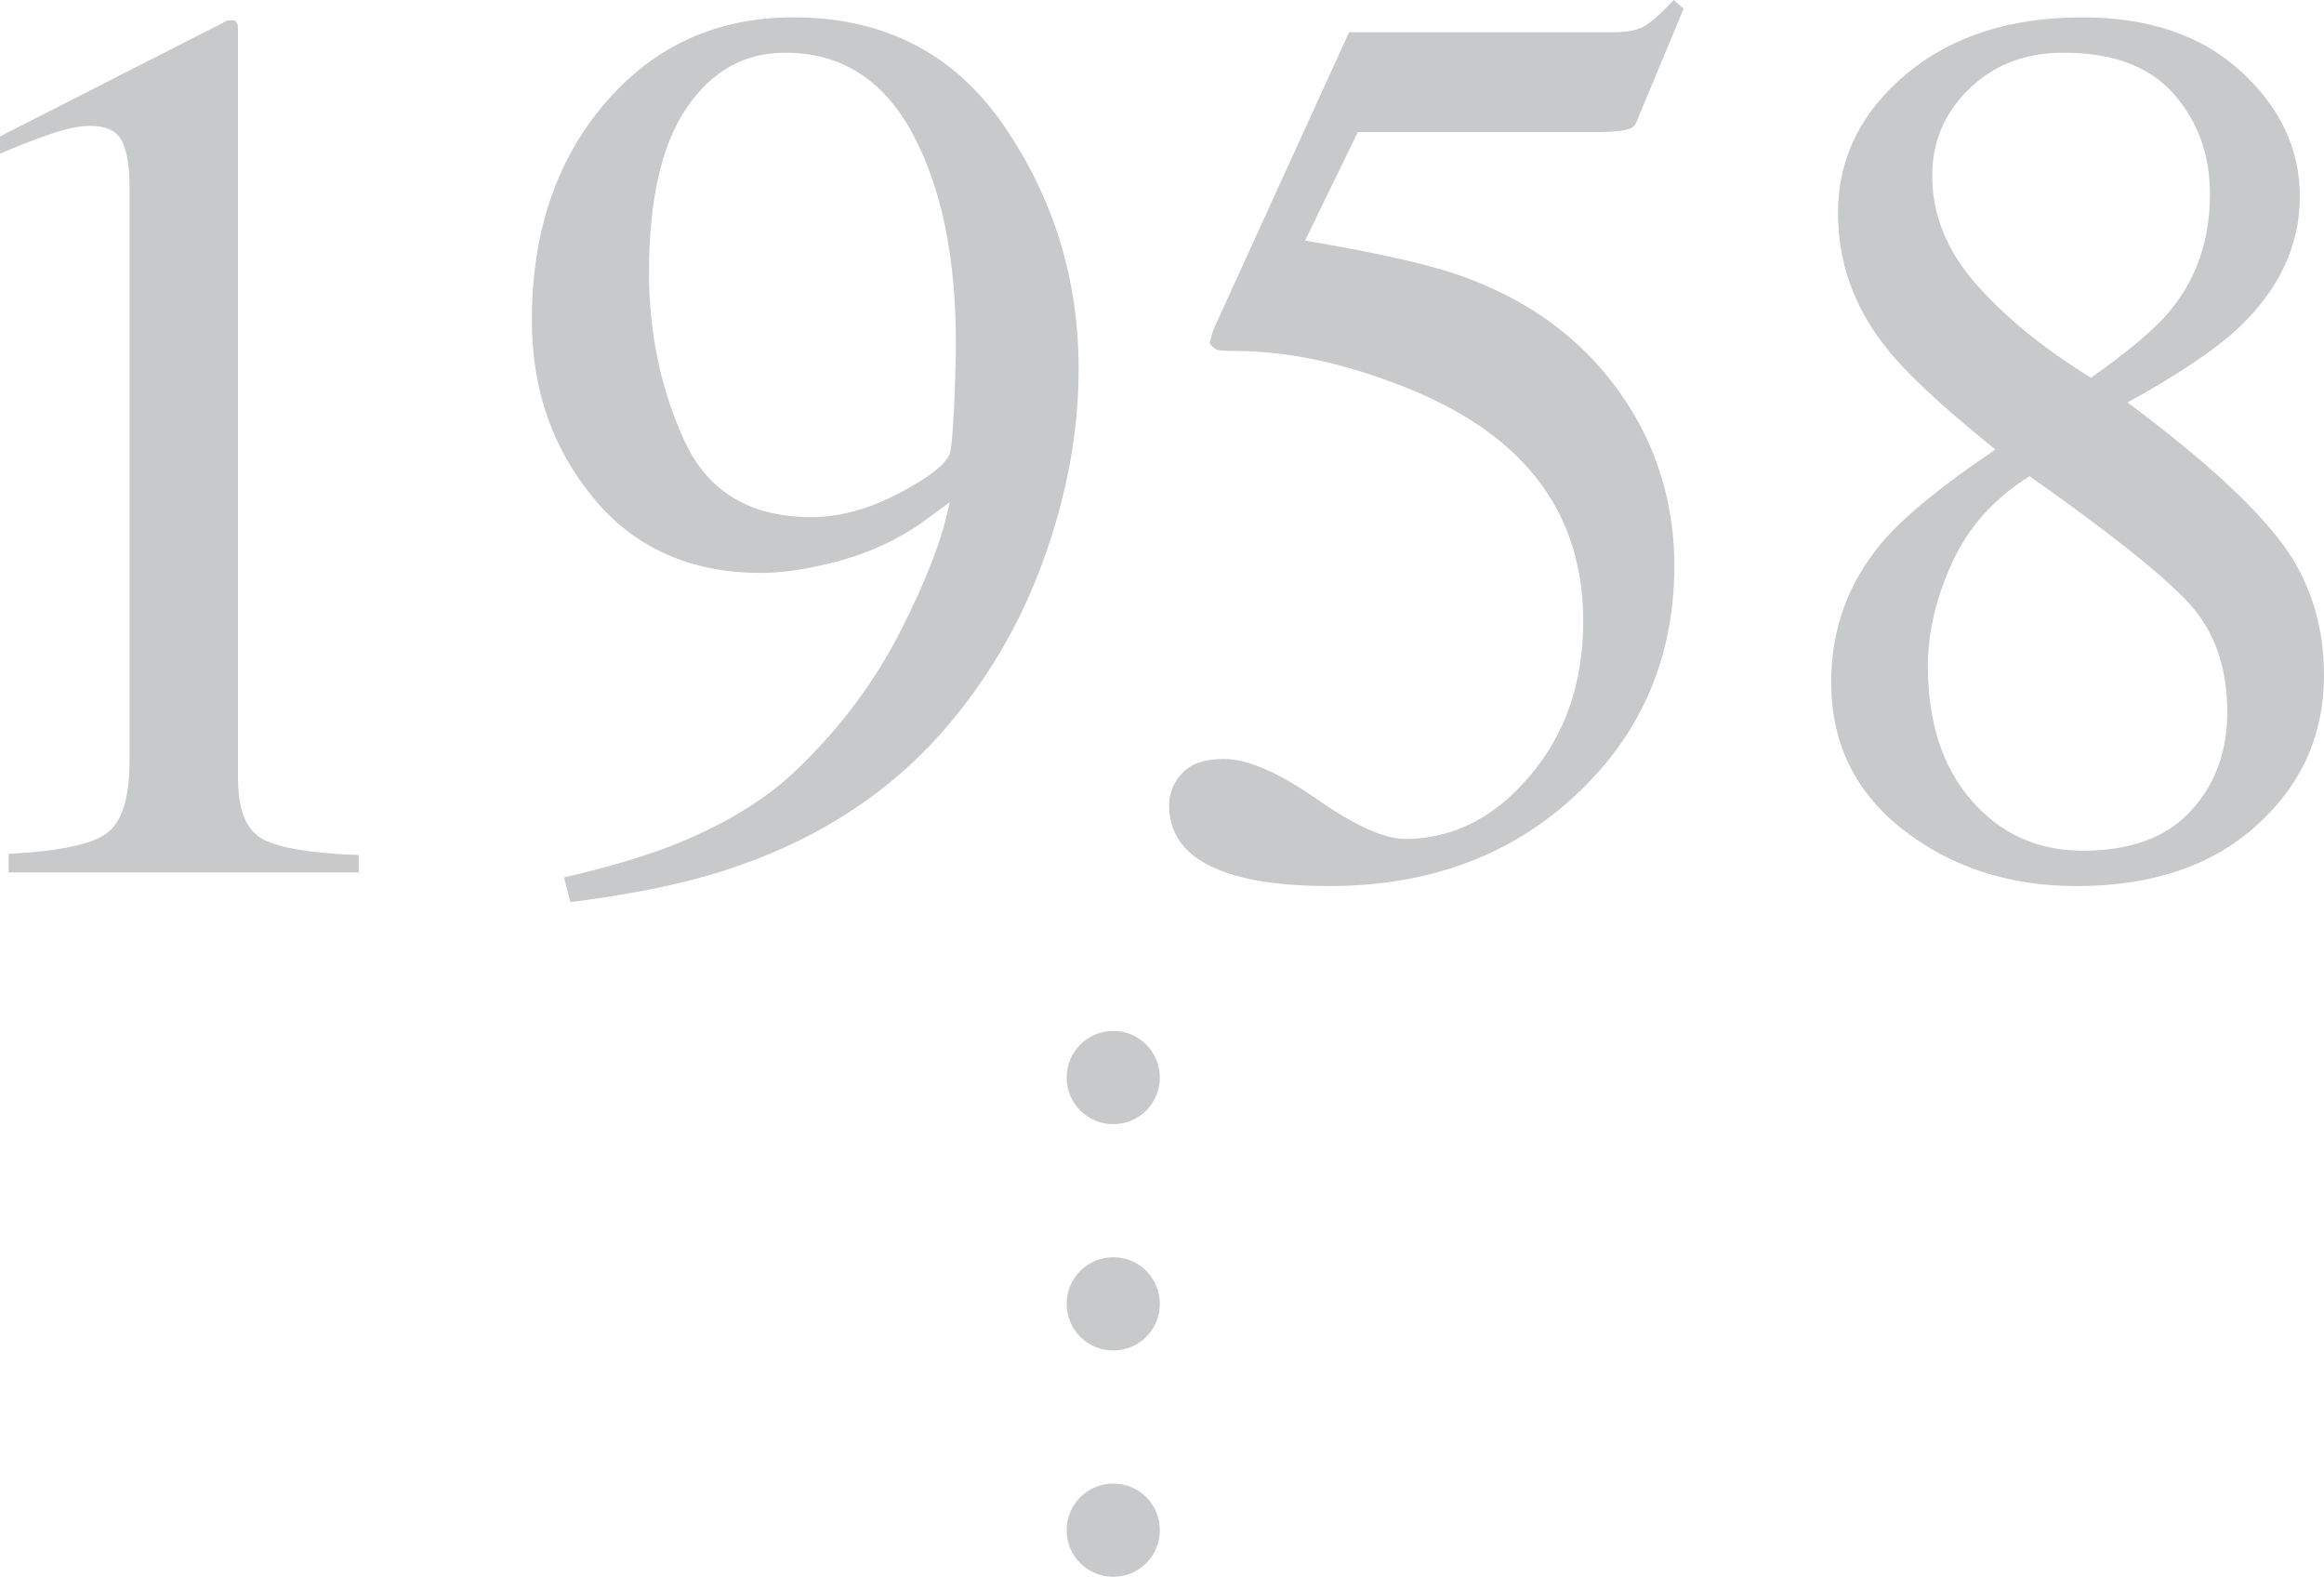
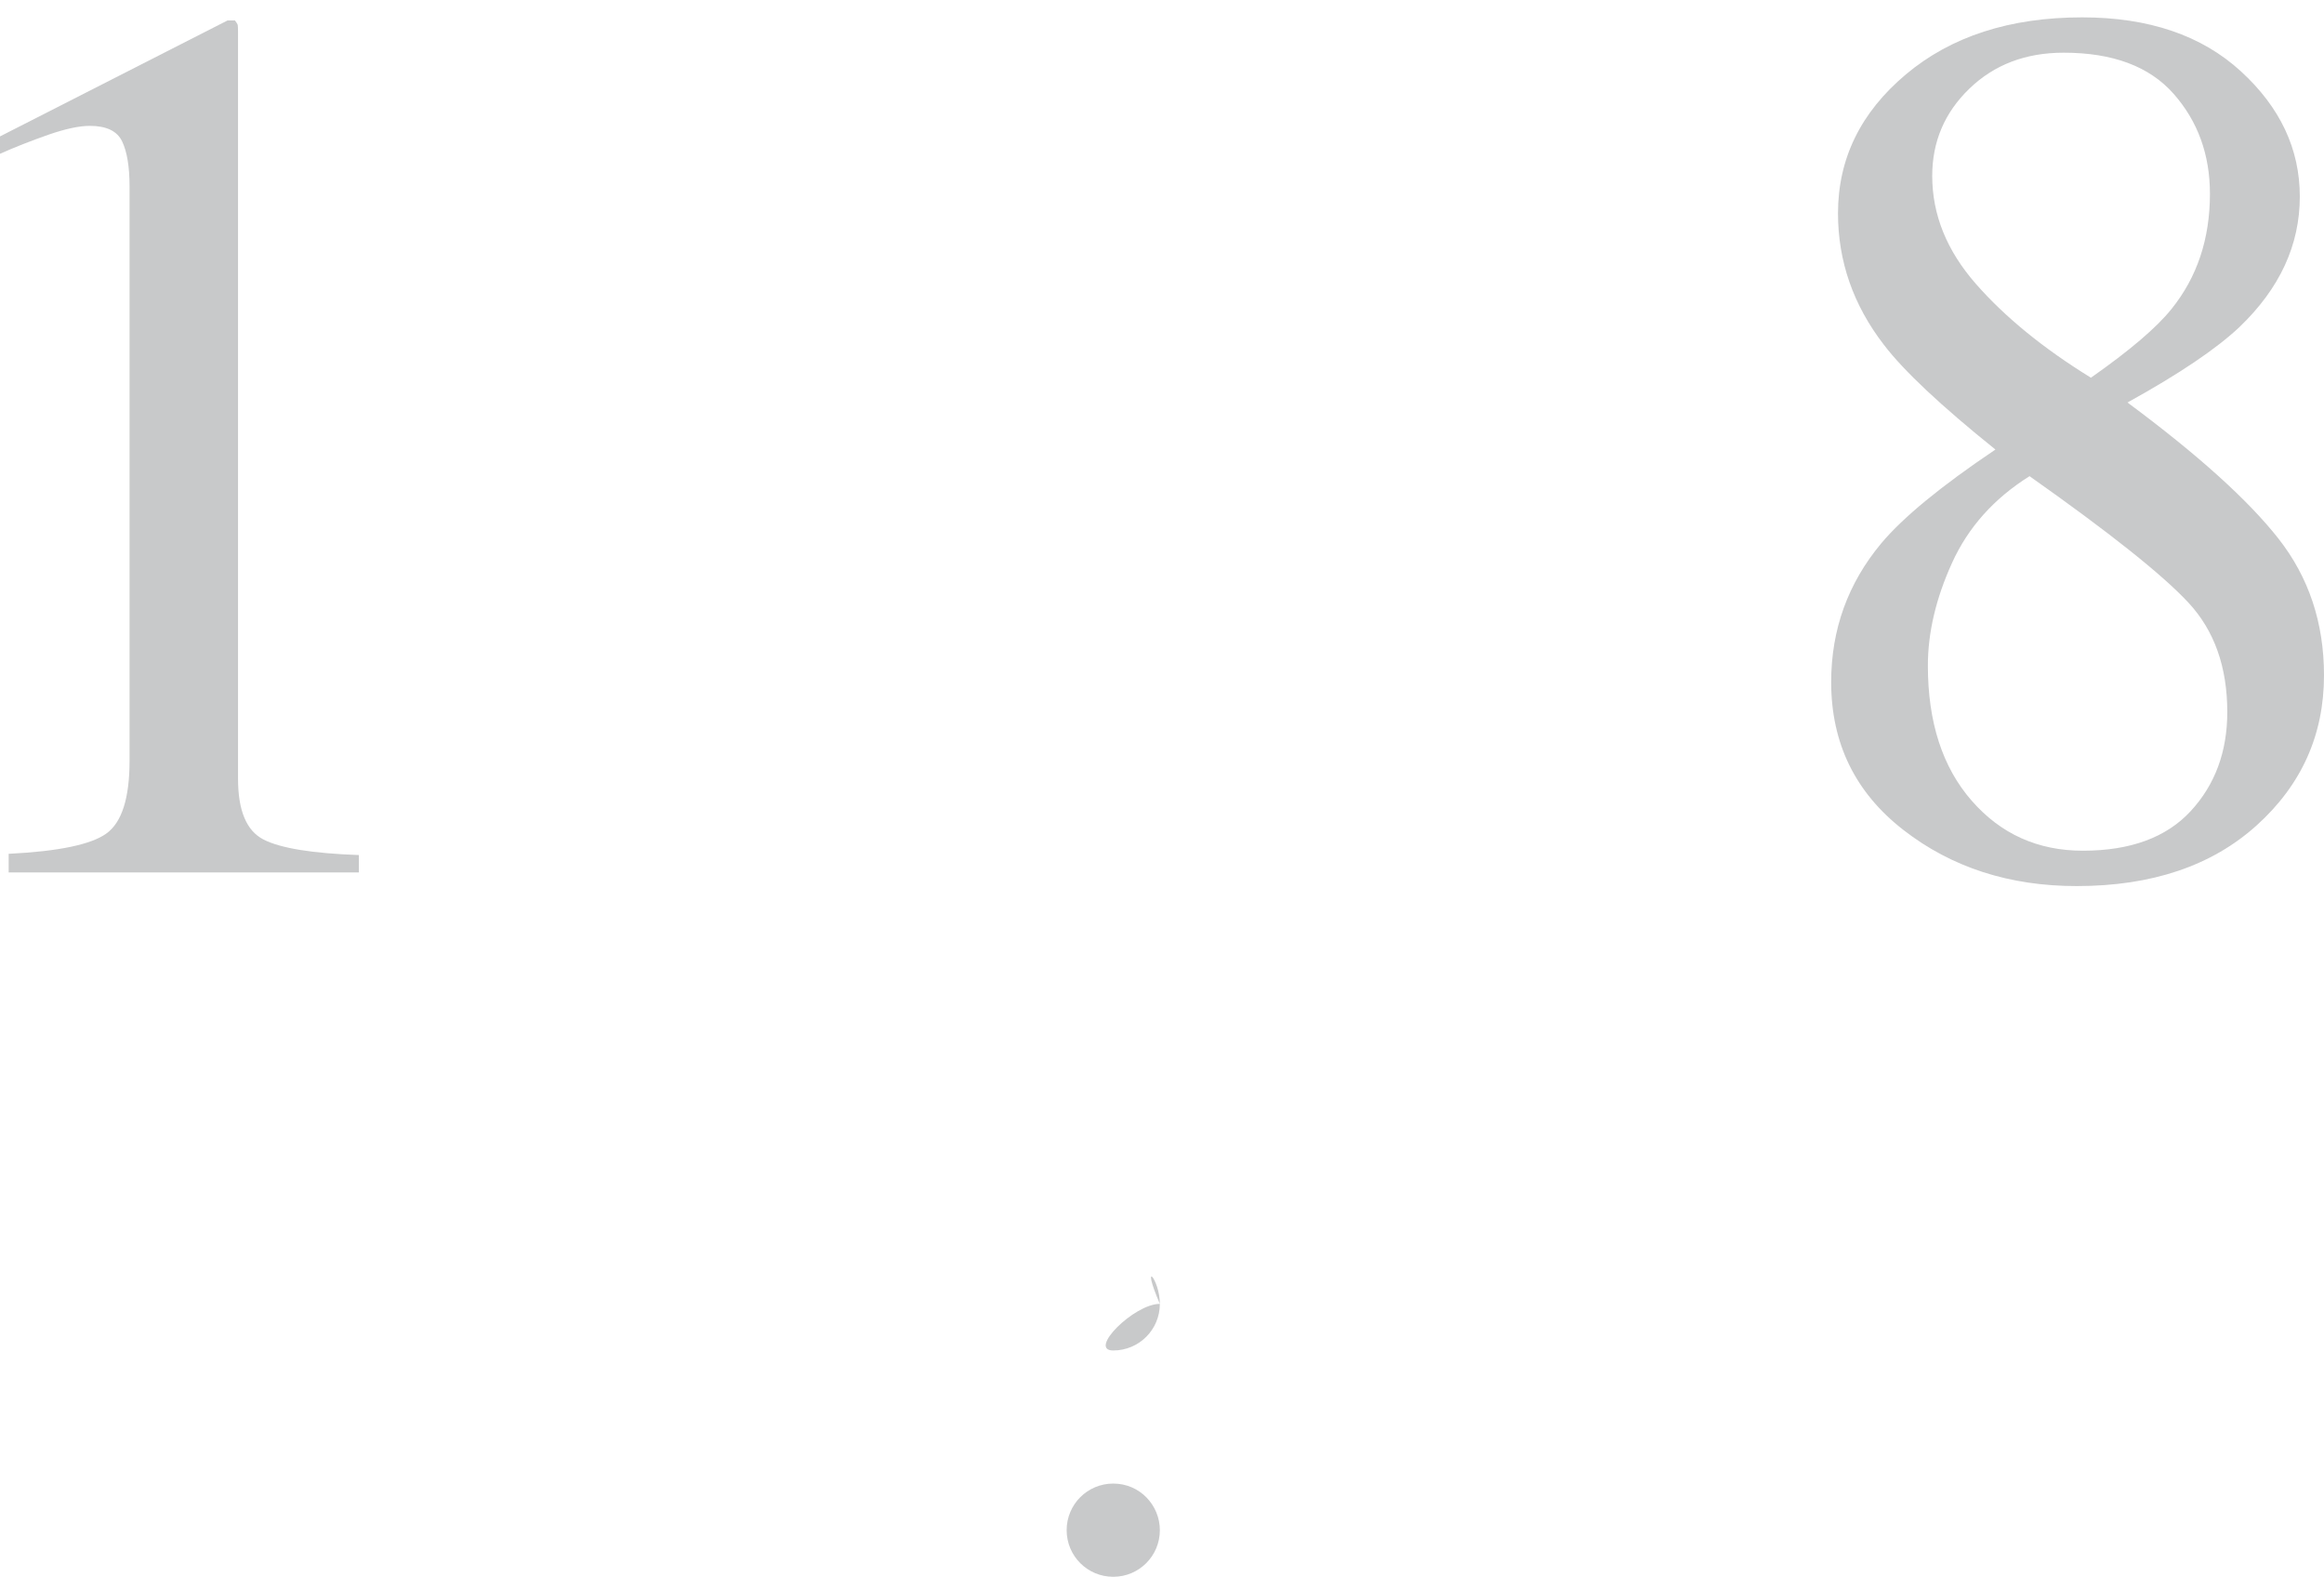
<svg xmlns="http://www.w3.org/2000/svg" version="1.1" id="レイヤー_1" x="0px" y="0px" width="184.888px" height="125.411px" viewBox="0 0 184.888 125.411" enable-background="new 0 0 184.888 125.411" xml:space="preserve">
  <g>
    <g>
      <g>
        <path fill="#C8C9CA" d="M18.913,1.998c0.016,0.082,0.024,0.271,0.024,0.567v59.377c0,2.532,0.677,4.143,2.032,4.833     c1.354,0.69,3.883,1.102,7.584,1.232v1.381H0.69v-1.479c3.978-0.197,6.575-0.74,7.792-1.628c1.216-0.888,1.825-2.811,1.825-5.77     V14.844c0-1.578-0.197-2.778-0.592-3.6c-0.395-0.821-1.25-1.233-2.564-1.233c-0.855,0-1.965,0.239-3.33,0.715     C2.458,11.203,1.184,11.705,0,12.23V10.85l18.099-9.222h0.592C18.821,1.792,18.896,1.916,18.913,1.998z" />
-         <path fill="#C8C9CA" d="M79.893,10.036c3.945,5.771,5.918,12.206,5.918,19.308c0,4.998-0.937,10.078-2.812,15.239     c-1.873,5.162-4.604,9.765-8.186,13.809c-4.176,4.669-9.469,8.138-15.881,10.405c-3.584,1.283-8.104,2.27-13.562,2.959     l-0.493-1.973c3.424-0.789,6.273-1.627,8.545-2.515c4.083-1.61,7.359-3.583,9.83-5.918c3.49-3.32,6.28-7.028,8.371-11.121     c2.092-4.094,3.4-7.521,3.928-10.283l-1.729,1.271c-2.436,1.825-5.301,3.08-8.594,3.764c-1.713,0.392-3.275,0.586-4.691,0.586     c-5.598,0-10.034-1.978-13.311-5.936c-3.276-3.958-4.914-8.678-4.914-14.163c0-6.995,1.947-12.758,5.844-17.291     c3.896-4.532,8.885-6.798,14.968-6.798C70.357,1.381,75.947,4.266,79.893,10.036z M71.474,39.256     c2.389-1.249,3.748-2.301,4.078-3.156c0.131-0.328,0.246-1.553,0.346-3.674c0.098-2.12,0.148-3.838,0.148-5.153     c0-6.838-1.153-12.395-3.459-16.669C70.28,6.33,66.903,4.192,62.456,4.192c-3.229,0-5.84,1.463-7.832,4.389     c-1.993,2.927-2.99,7.299-2.99,13.118c0,4.801,0.931,9.239,2.793,13.315c1.861,4.077,5.229,6.115,10.105,6.115     C66.771,41.13,69.085,40.506,71.474,39.256z" />
-         <path fill="#C8C9CA" d="M104.741,63.544c3.045,2.121,5.392,3.181,7.038,3.181c3.786,0,7.096-1.669,9.927-5.006     c2.832-3.336,4.248-7.438,4.248-12.304c0-8.515-4.544-14.647-13.631-18.395c-5.037-2.071-9.729-3.107-14.074-3.107     c-0.725,0-1.178-0.025-1.358-0.074c-0.181-0.05-0.403-0.221-0.666-0.517c0.065-0.263,0.124-0.485,0.173-0.665     c0.049-0.181,0.106-0.353,0.172-0.518l10.756-23.575h21.146c1.051,0,1.865-0.18,2.439-0.542c0.574-0.361,1.323-1.036,2.243-2.022     l0.789,0.69l-3.8,9.124c-0.13,0.296-0.492,0.485-1.084,0.567c-0.593,0.082-1.234,0.123-1.925,0.123h-19.109l-4.198,8.63     c5.398,0.921,9.348,1.792,11.85,2.614c4.113,1.381,7.553,3.42,10.318,6.115c2.37,2.335,4.164,4.956,5.381,7.866     c1.219,2.909,1.828,5.992,1.828,9.247c0,7.267-2.594,13.333-7.777,18.198c-5.186,4.866-11.744,7.299-19.677,7.299     c-3.226,0-5.827-0.313-7.802-0.938c-3.291-1.019-4.938-2.844-4.938-5.474c0-0.986,0.354-1.85,1.062-2.589     c0.707-0.74,1.802-1.11,3.283-1.11C99.233,60.363,101.694,61.423,104.741,63.544z" />
        <path fill="#C8C9CA" d="M149.872,27.42c-2.434-3.156-3.648-6.641-3.648-10.455c0-4.34,1.799-8.021,5.4-11.047     c3.6-3.024,8.275-4.537,14.029-4.537c5.293,0,9.502,1.431,12.625,4.292c3.123,2.861,4.686,6.182,4.686,9.964     c0,3.848-1.596,7.3-4.783,10.358c-1.842,1.743-4.817,3.75-8.927,6.019c5.589,4.143,9.593,7.75,12.009,10.823     c2.416,3.074,3.625,6.698,3.625,10.872c0,4.734-1.784,8.712-5.352,11.934c-3.567,3.221-8.343,4.832-14.326,4.832     c-5.359,0-9.954-1.488-13.783-4.463c-3.831-2.976-5.746-6.896-5.746-11.763c0-4.175,1.332-7.857,3.994-11.047     c1.742-2.071,4.768-4.553,9.074-7.447C154.409,32.27,151.45,29.491,149.872,27.42z M174.284,64.511     c1.939-2.1,2.91-4.727,2.91-7.878c0-3.578-1.028-6.475-3.082-8.69c-2.056-2.216-6.272-5.573-12.65-10.07     c-2.828,1.773-4.883,4.071-6.164,6.894c-1.283,2.823-1.924,5.547-1.924,8.173c0,4.497,1.158,8.076,3.477,10.734     c2.318,2.659,5.269,3.988,8.853,3.988C169.483,67.662,172.344,66.612,174.284,64.511z M172.755,24.577     c2.039-2.527,3.059-5.58,3.059-9.159c0-3.118-0.963-5.769-2.885-7.952c-1.924-2.183-4.842-3.275-8.754-3.275     c-3.025,0-5.523,0.953-7.496,2.856c-1.973,1.904-2.959,4.218-2.959,6.942c0,3.086,1.158,5.951,3.477,8.593     c2.318,2.643,5.367,5.13,9.148,7.46C169.435,27.877,171.571,26.055,172.755,24.577z" />
      </g>
    </g>
    <g>
      <g>
-         <path fill="#C8C9CA" d="M92.273,85.704c0,2.052-1.655,3.707-3.708,3.707c-2.051,0-3.707-1.655-3.707-3.707     s1.656-3.707,3.707-3.707C90.69,81.997,92.273,83.724,92.273,85.704z" />
-         <path fill="#C8C9CA" d="M92.273,103.704c0,2.052-1.655,3.707-3.708,3.707c-2.051,0-3.707-1.655-3.707-3.707     s1.656-3.707,3.707-3.707C90.69,99.997,92.273,101.724,92.273,103.704z" />
+         <path fill="#C8C9CA" d="M92.273,103.704c0,2.052-1.655,3.707-3.708,3.707s1.656-3.707,3.707-3.707C90.69,99.997,92.273,101.724,92.273,103.704z" />
        <path fill="#C8C9CA" d="M92.273,121.704c0,2.052-1.655,3.707-3.708,3.707c-2.051,0-3.707-1.655-3.707-3.707     s1.656-3.707,3.707-3.707C90.69,117.997,92.273,119.724,92.273,121.704z" />
      </g>
    </g>
  </g>
</svg>